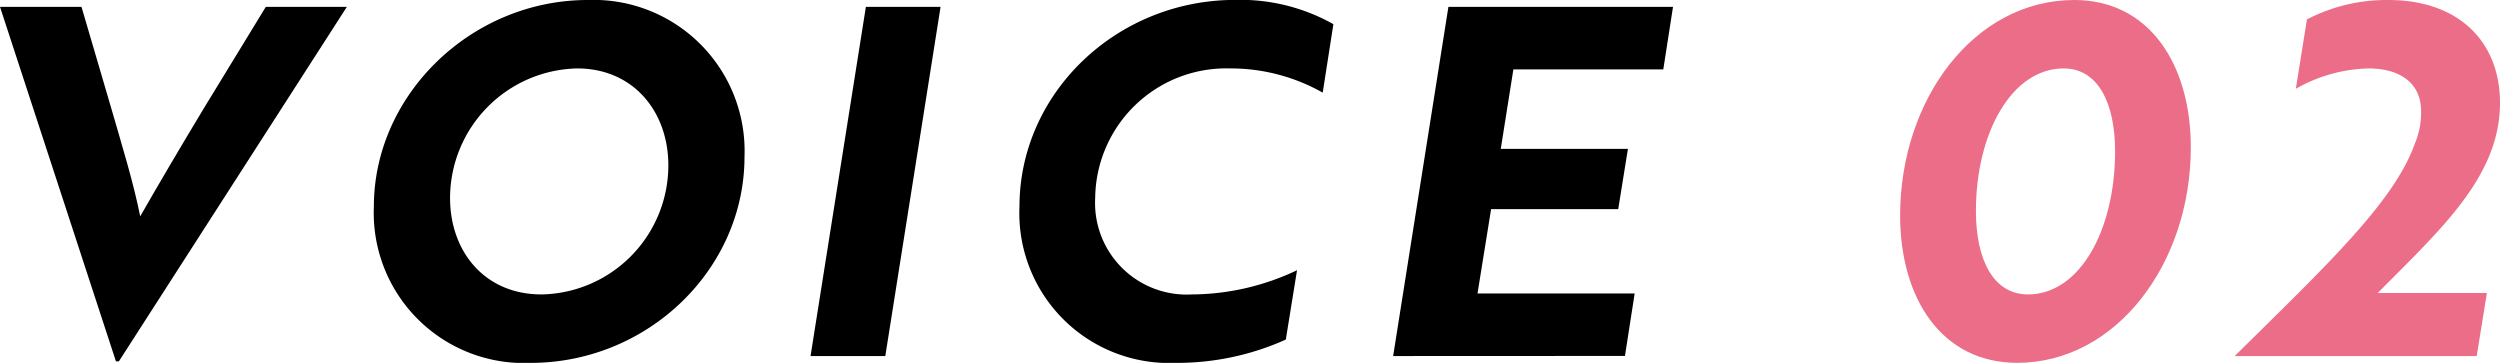
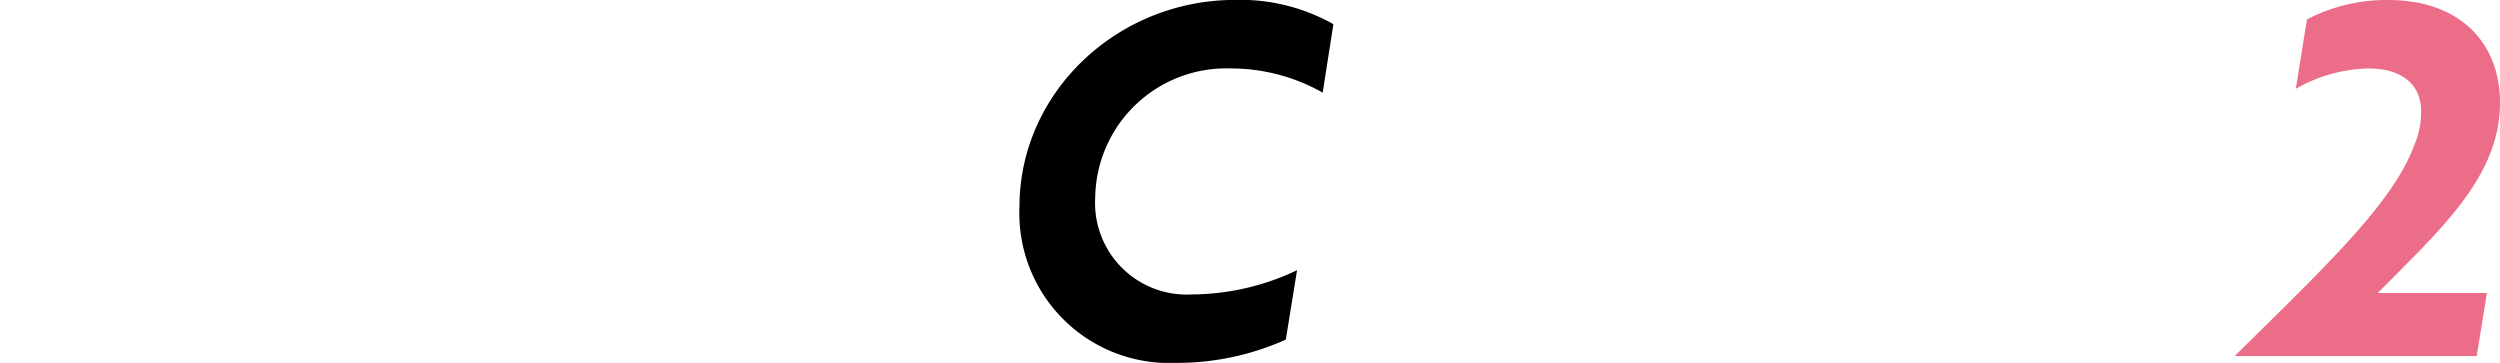
<svg xmlns="http://www.w3.org/2000/svg" width="156" height="22.644" viewBox="0 0 156 22.644">
  <g transform="translate(-399.547 1194.471) rotate(-90)">
-     <path d="M1171.852,406.964v-.182l22.121-7.235v5.085l-6.292,1.847c-2.514.727-4.664,1.393-6.781,1.817,1.545.878,4.631,2.692,6.781,3.994l6.292,3.843v5.058Z" transform="translate(0.07 0)" />
-     <path d="M1194.471,419.062a9.427,9.427,0,0,1-9.779,9.775c-7.053,0-12.865-6.054-12.865-13.349a9.37,9.37,0,0,1,9.749-9.779C1188.565,405.709,1194.471,411.8,1194.471,419.062Zm-18.373-2.908a8.062,8.062,0,0,0,8.049,7.931c3.362,0,6.054-2.181,6.054-5.69a8.105,8.105,0,0,0-8.083-7.931C1178.759,410.464,1176.1,412.641,1176.1,416.154Z" transform="translate(0 17.167)" />
-     <path d="M1171.94,413.268l21.788,3.453v4.661l-21.788-3.449Z" transform="translate(0.314 36.857)" />
    <path d="M1188.69,435.762a11.655,11.655,0,0,0,1.511-5.777,8.177,8.177,0,0,0-8.083-8.42,5.717,5.717,0,0,0-6.02,6.027,15.445,15.445,0,0,0,1.511,6.568l-4.327-.7a16.511,16.511,0,0,1-1.454-6.871,9.347,9.347,0,0,1,9.749-9.749c7.083,0,12.9,6.057,12.9,13.47a11.818,11.818,0,0,1-1.515,6.118Z" transform="translate(0 46.322)" />
-     <path d="M1171.94,423.172l21.788,3.449v14.015l-3.9-.606v-9.355l-4.959-.787v7.935l-3.76-.606v-7.932l-5.262-.848v9.806l-3.9-.606Z" transform="translate(0.314 63.307)" />
-     <path d="M1194.471,442.792c0,4.66-4,7.265-9.2,7.265-7.231,0-13.44-4.634-13.44-10.839,0-4.691,4-7.3,9.2-7.3C1188.261,431.923,1194.471,436.527,1194.471,442.792Zm-18.373-2.908c0,3.271,4.055,5.448,8.927,5.448,3.059,0,5.176-1.09,5.176-3.207,0-3.241-4.025-5.478-8.9-5.478C1178.214,436.648,1176.1,437.765,1176.1,439.885Z" transform="translate(0 86.197)" fill="#EC6D88" />
    <path d="M1192.945,441.945a10.746,10.746,0,0,1,1.211,5.085c0,4.422-2.635,6.962-6.417,6.962-4.634,0-7.962-3.782-11.865-7.629v6.811l-3.934-.636v-15.1c5.509,5.569,9.563,9.927,13.228,11.229a4.979,4.979,0,0,0,2.268.394c1.515-.091,2.45-1.272,2.45-3.271a9.568,9.568,0,0,0-1.269-4.539Z" transform="translate(0.314 101.555)" fill="#EC6D88" />
  </g>
</svg>